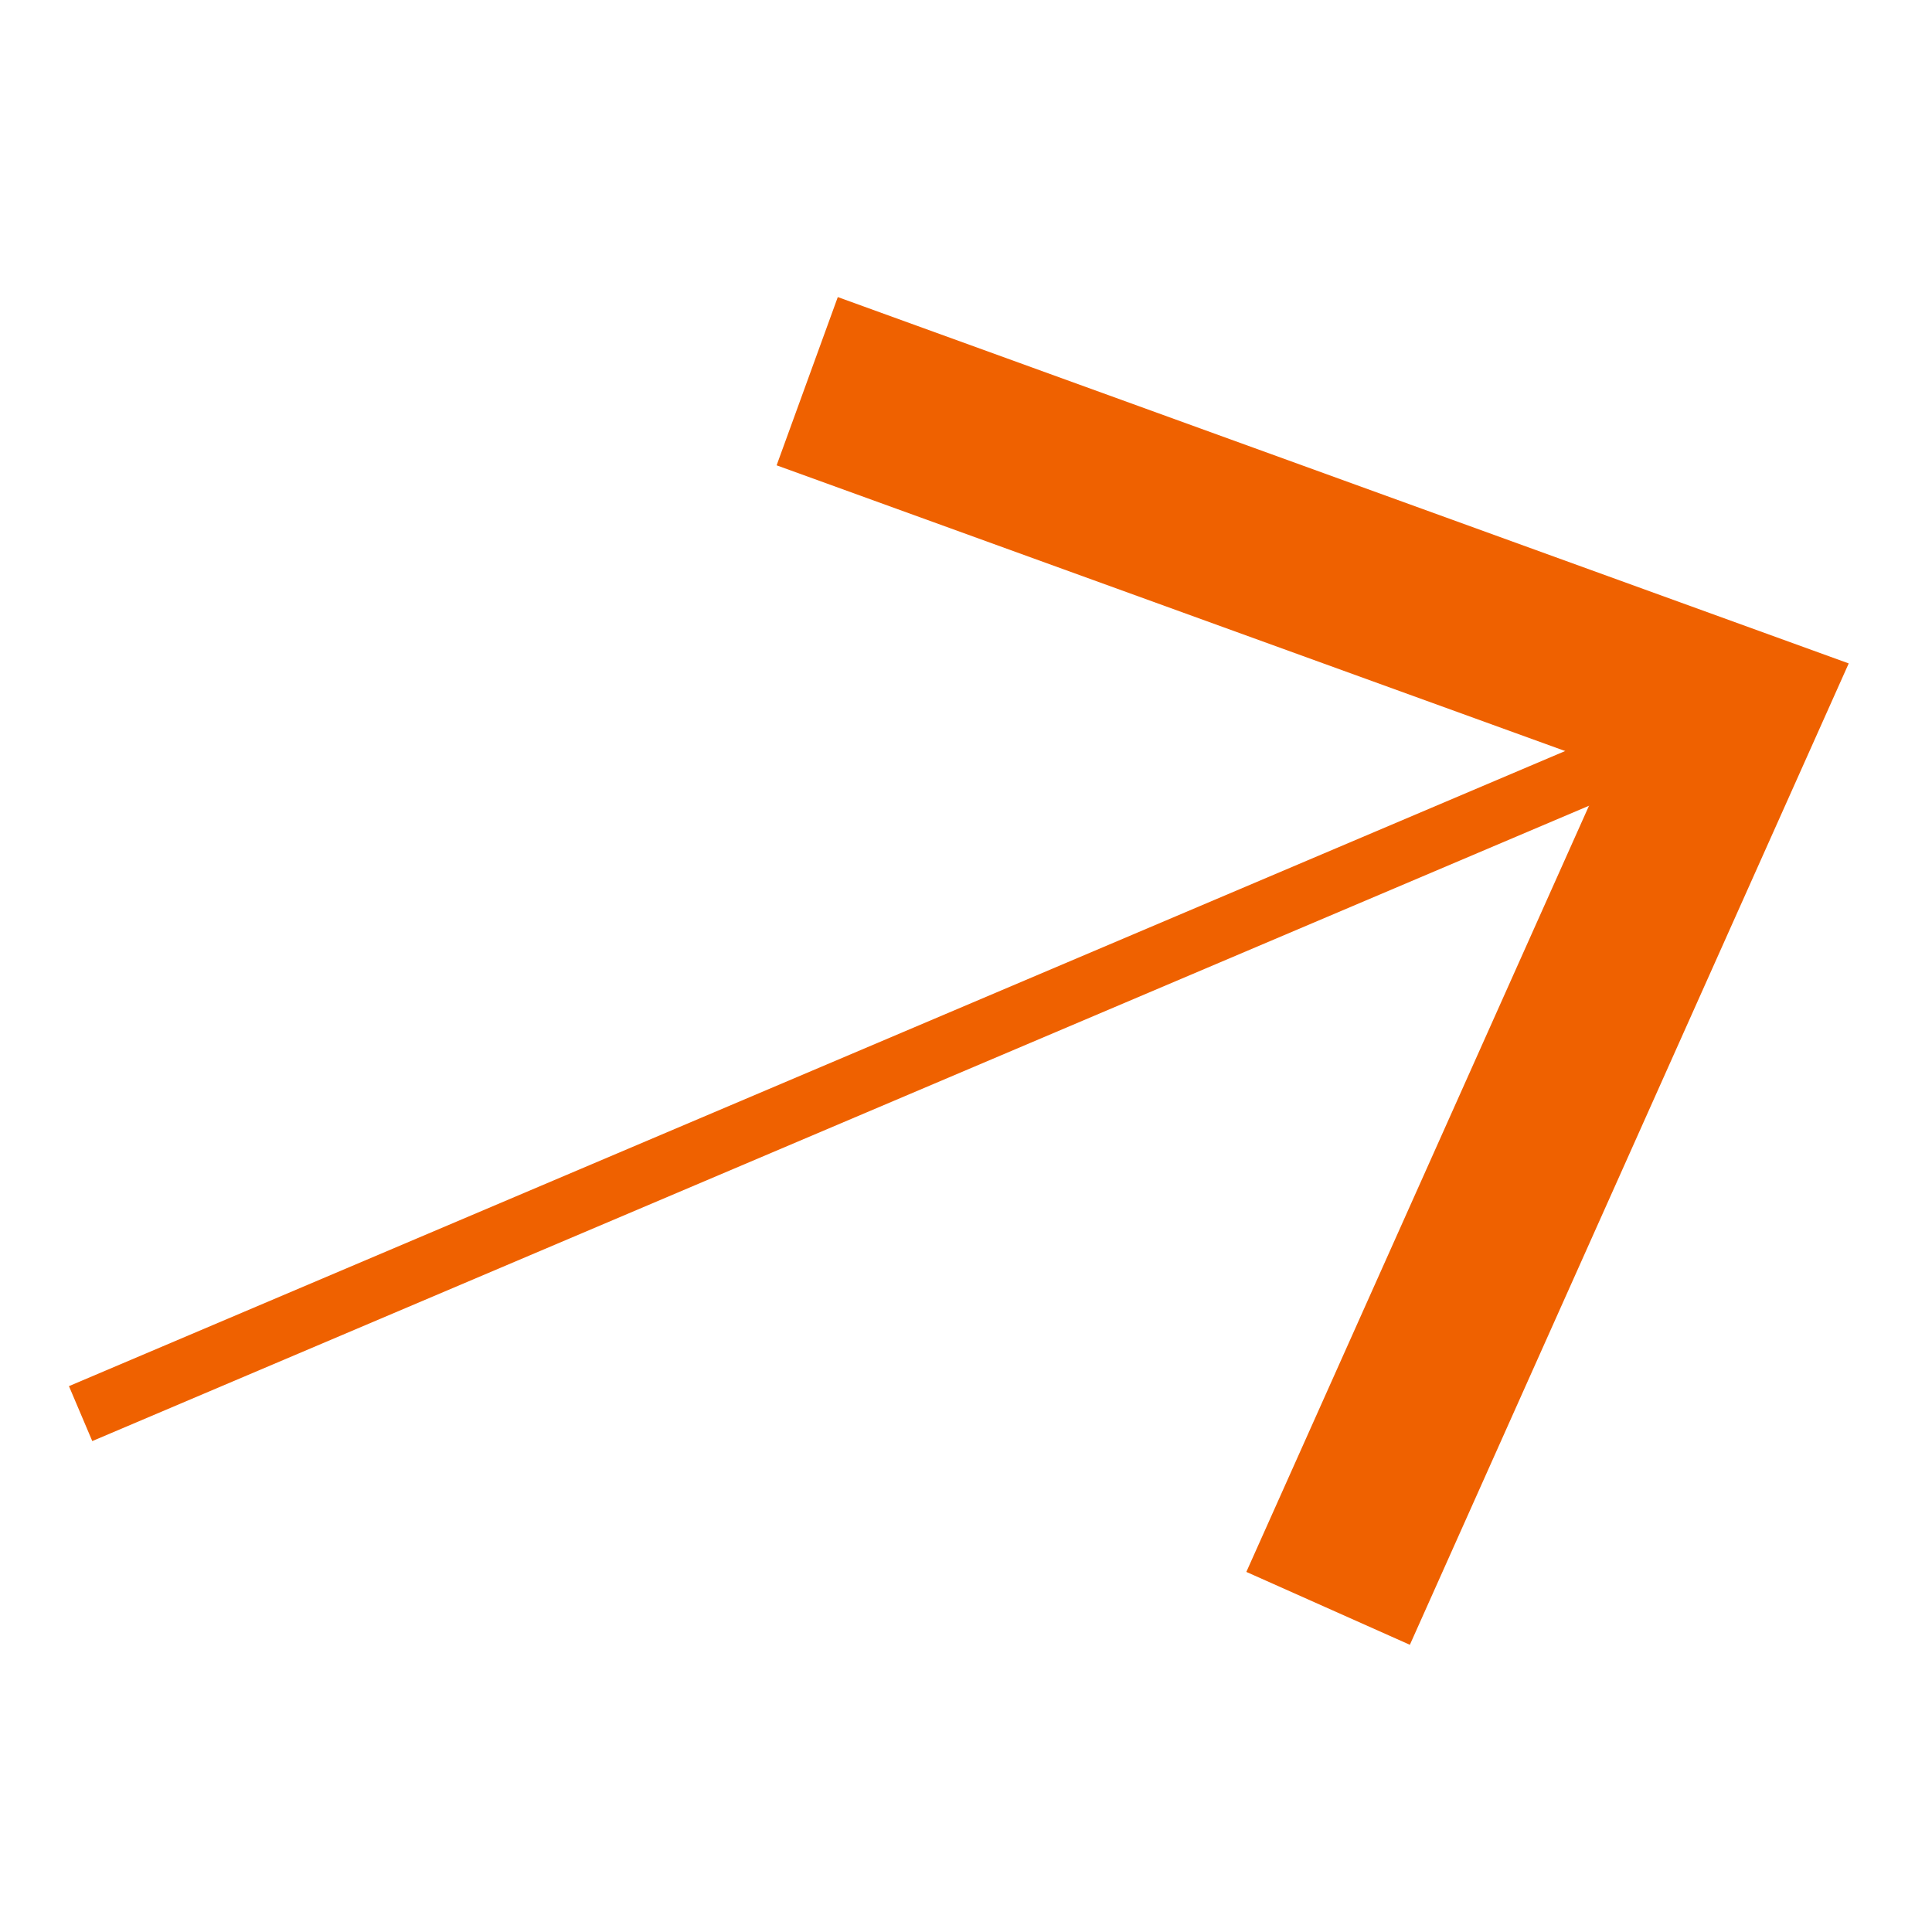
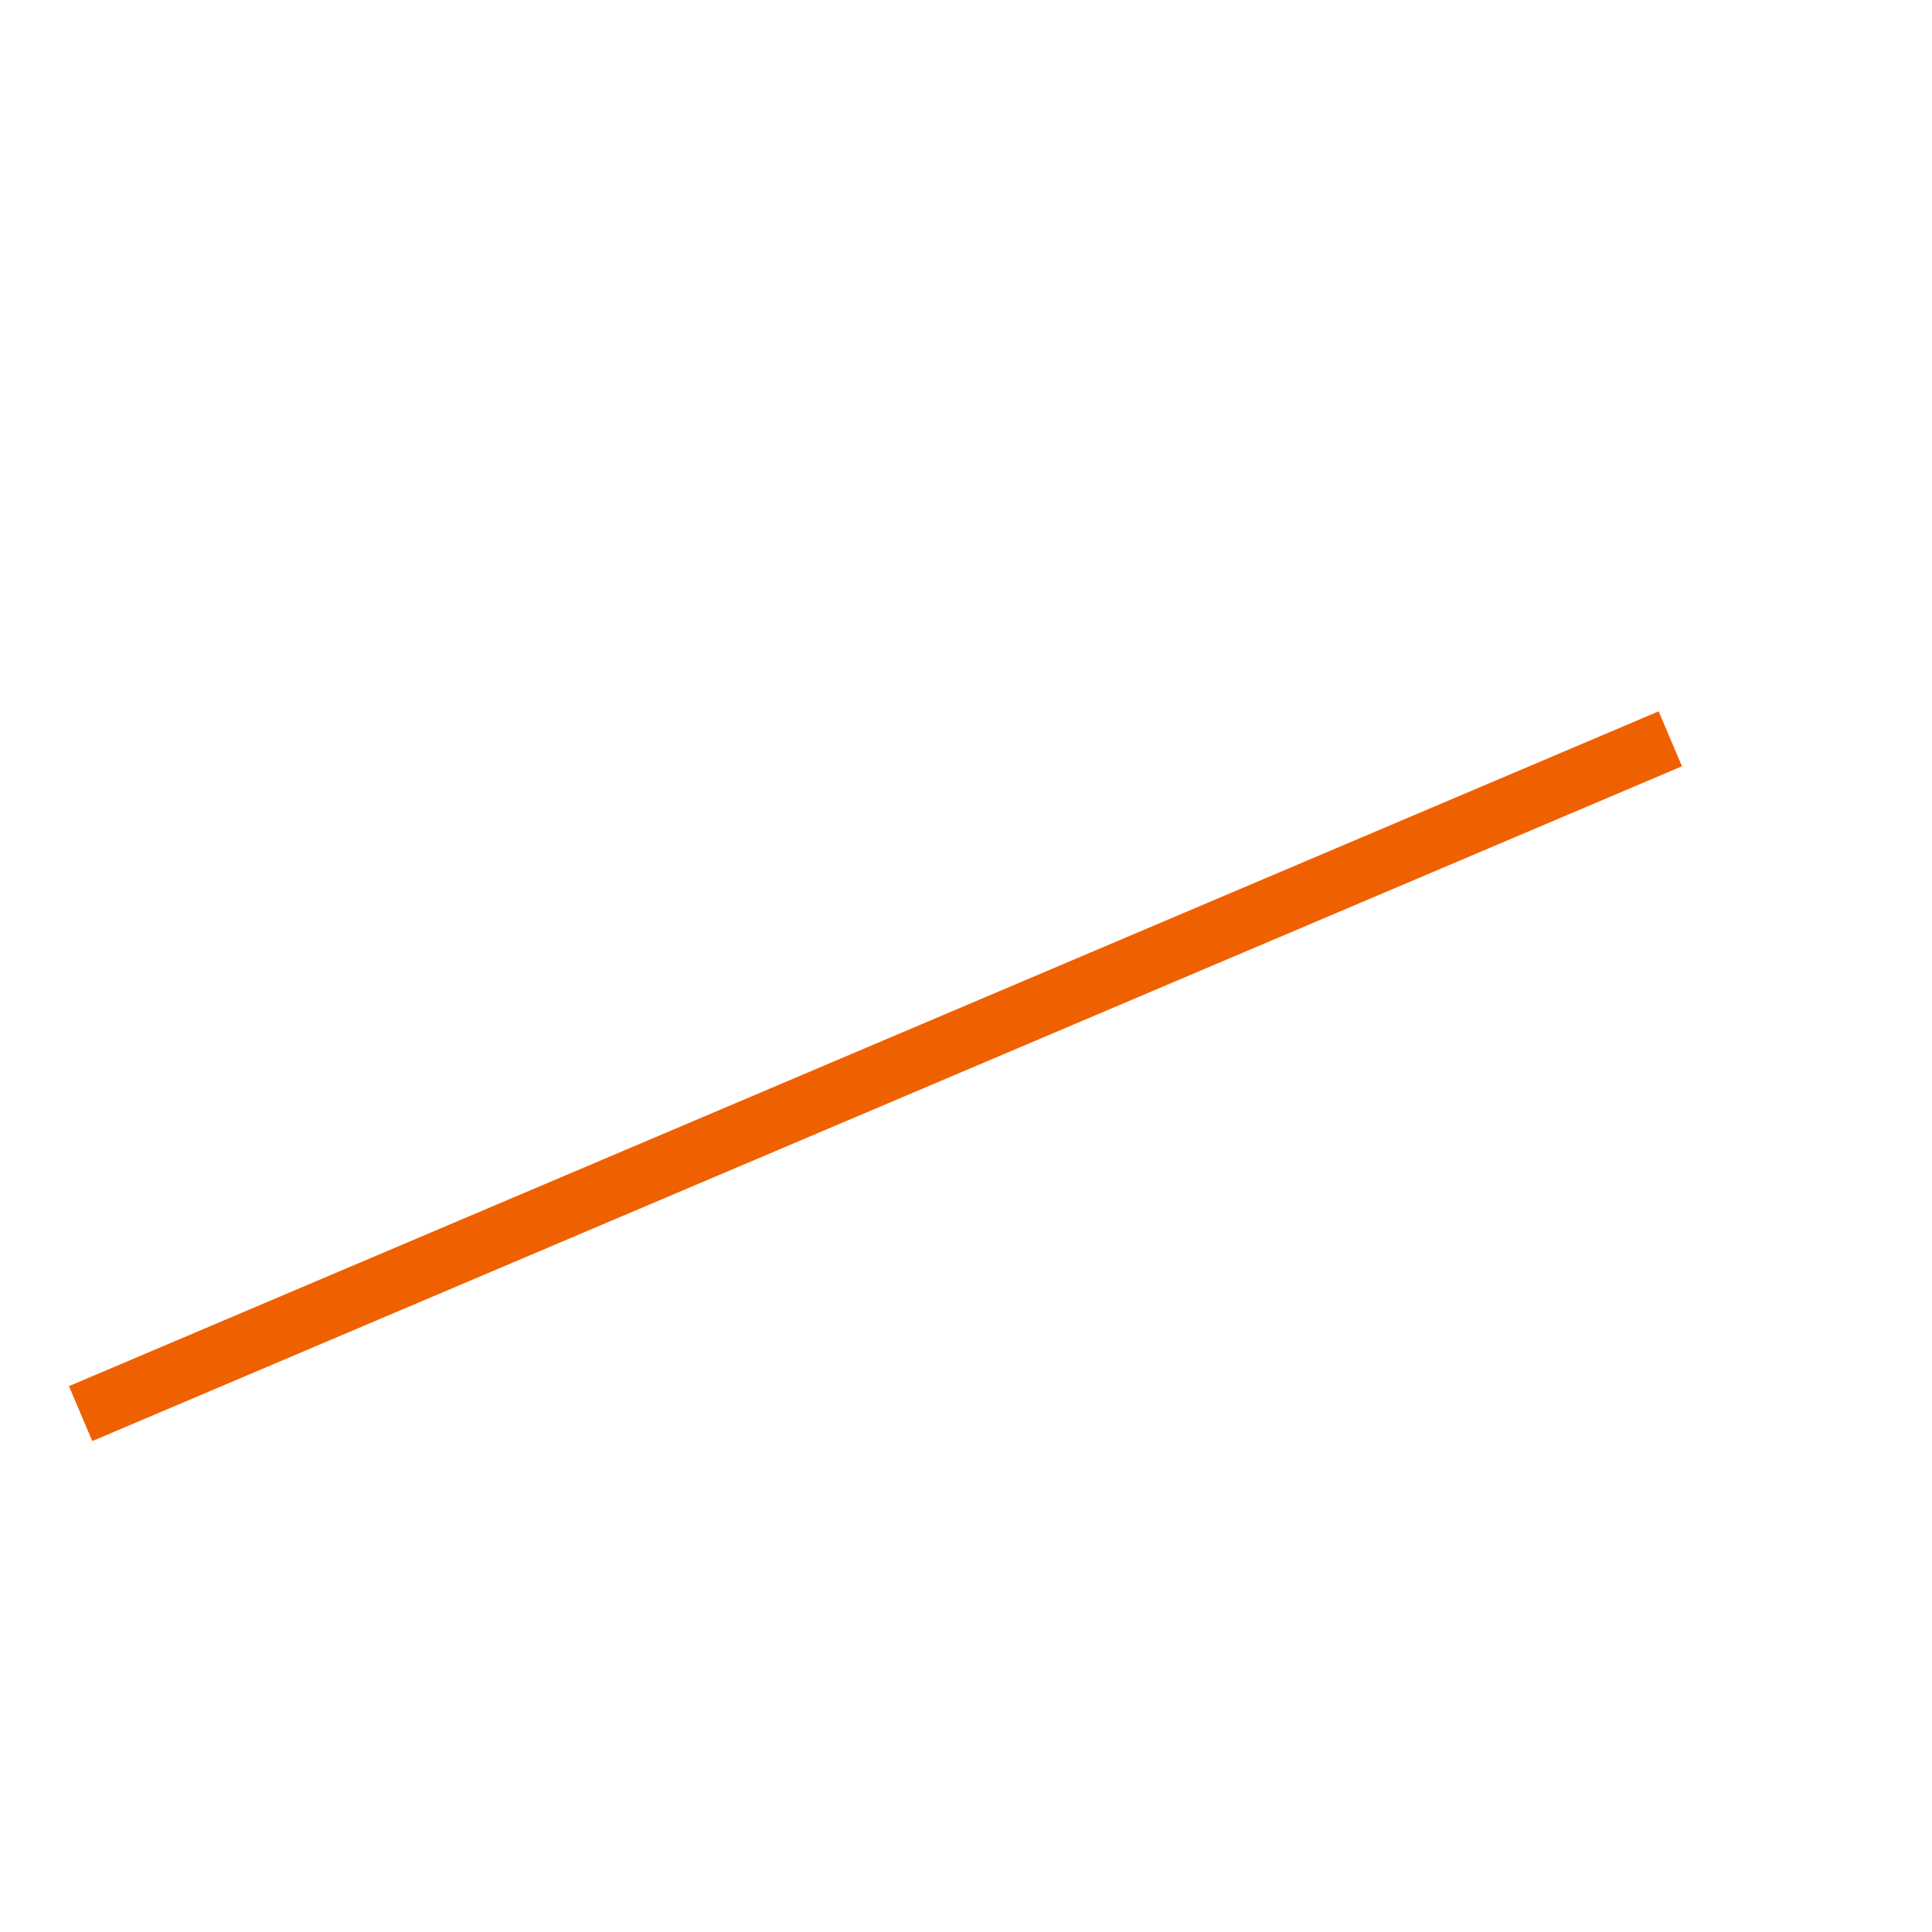
<svg xmlns="http://www.w3.org/2000/svg" width="47" height="47" viewBox="0 0 47 47" fill="none">
  <path d="M1.961 34.389L40.634 17.973" stroke="#EF6100" stroke-width="1.452" stroke-miterlimit="10" />
-   <path d="M34.298 40.013L30.32 38.24L39.087 18.637L18.893 11.32L20.381 7.227L44.974 16.139L34.298 40.013Z" fill="#EF6100" />
</svg>